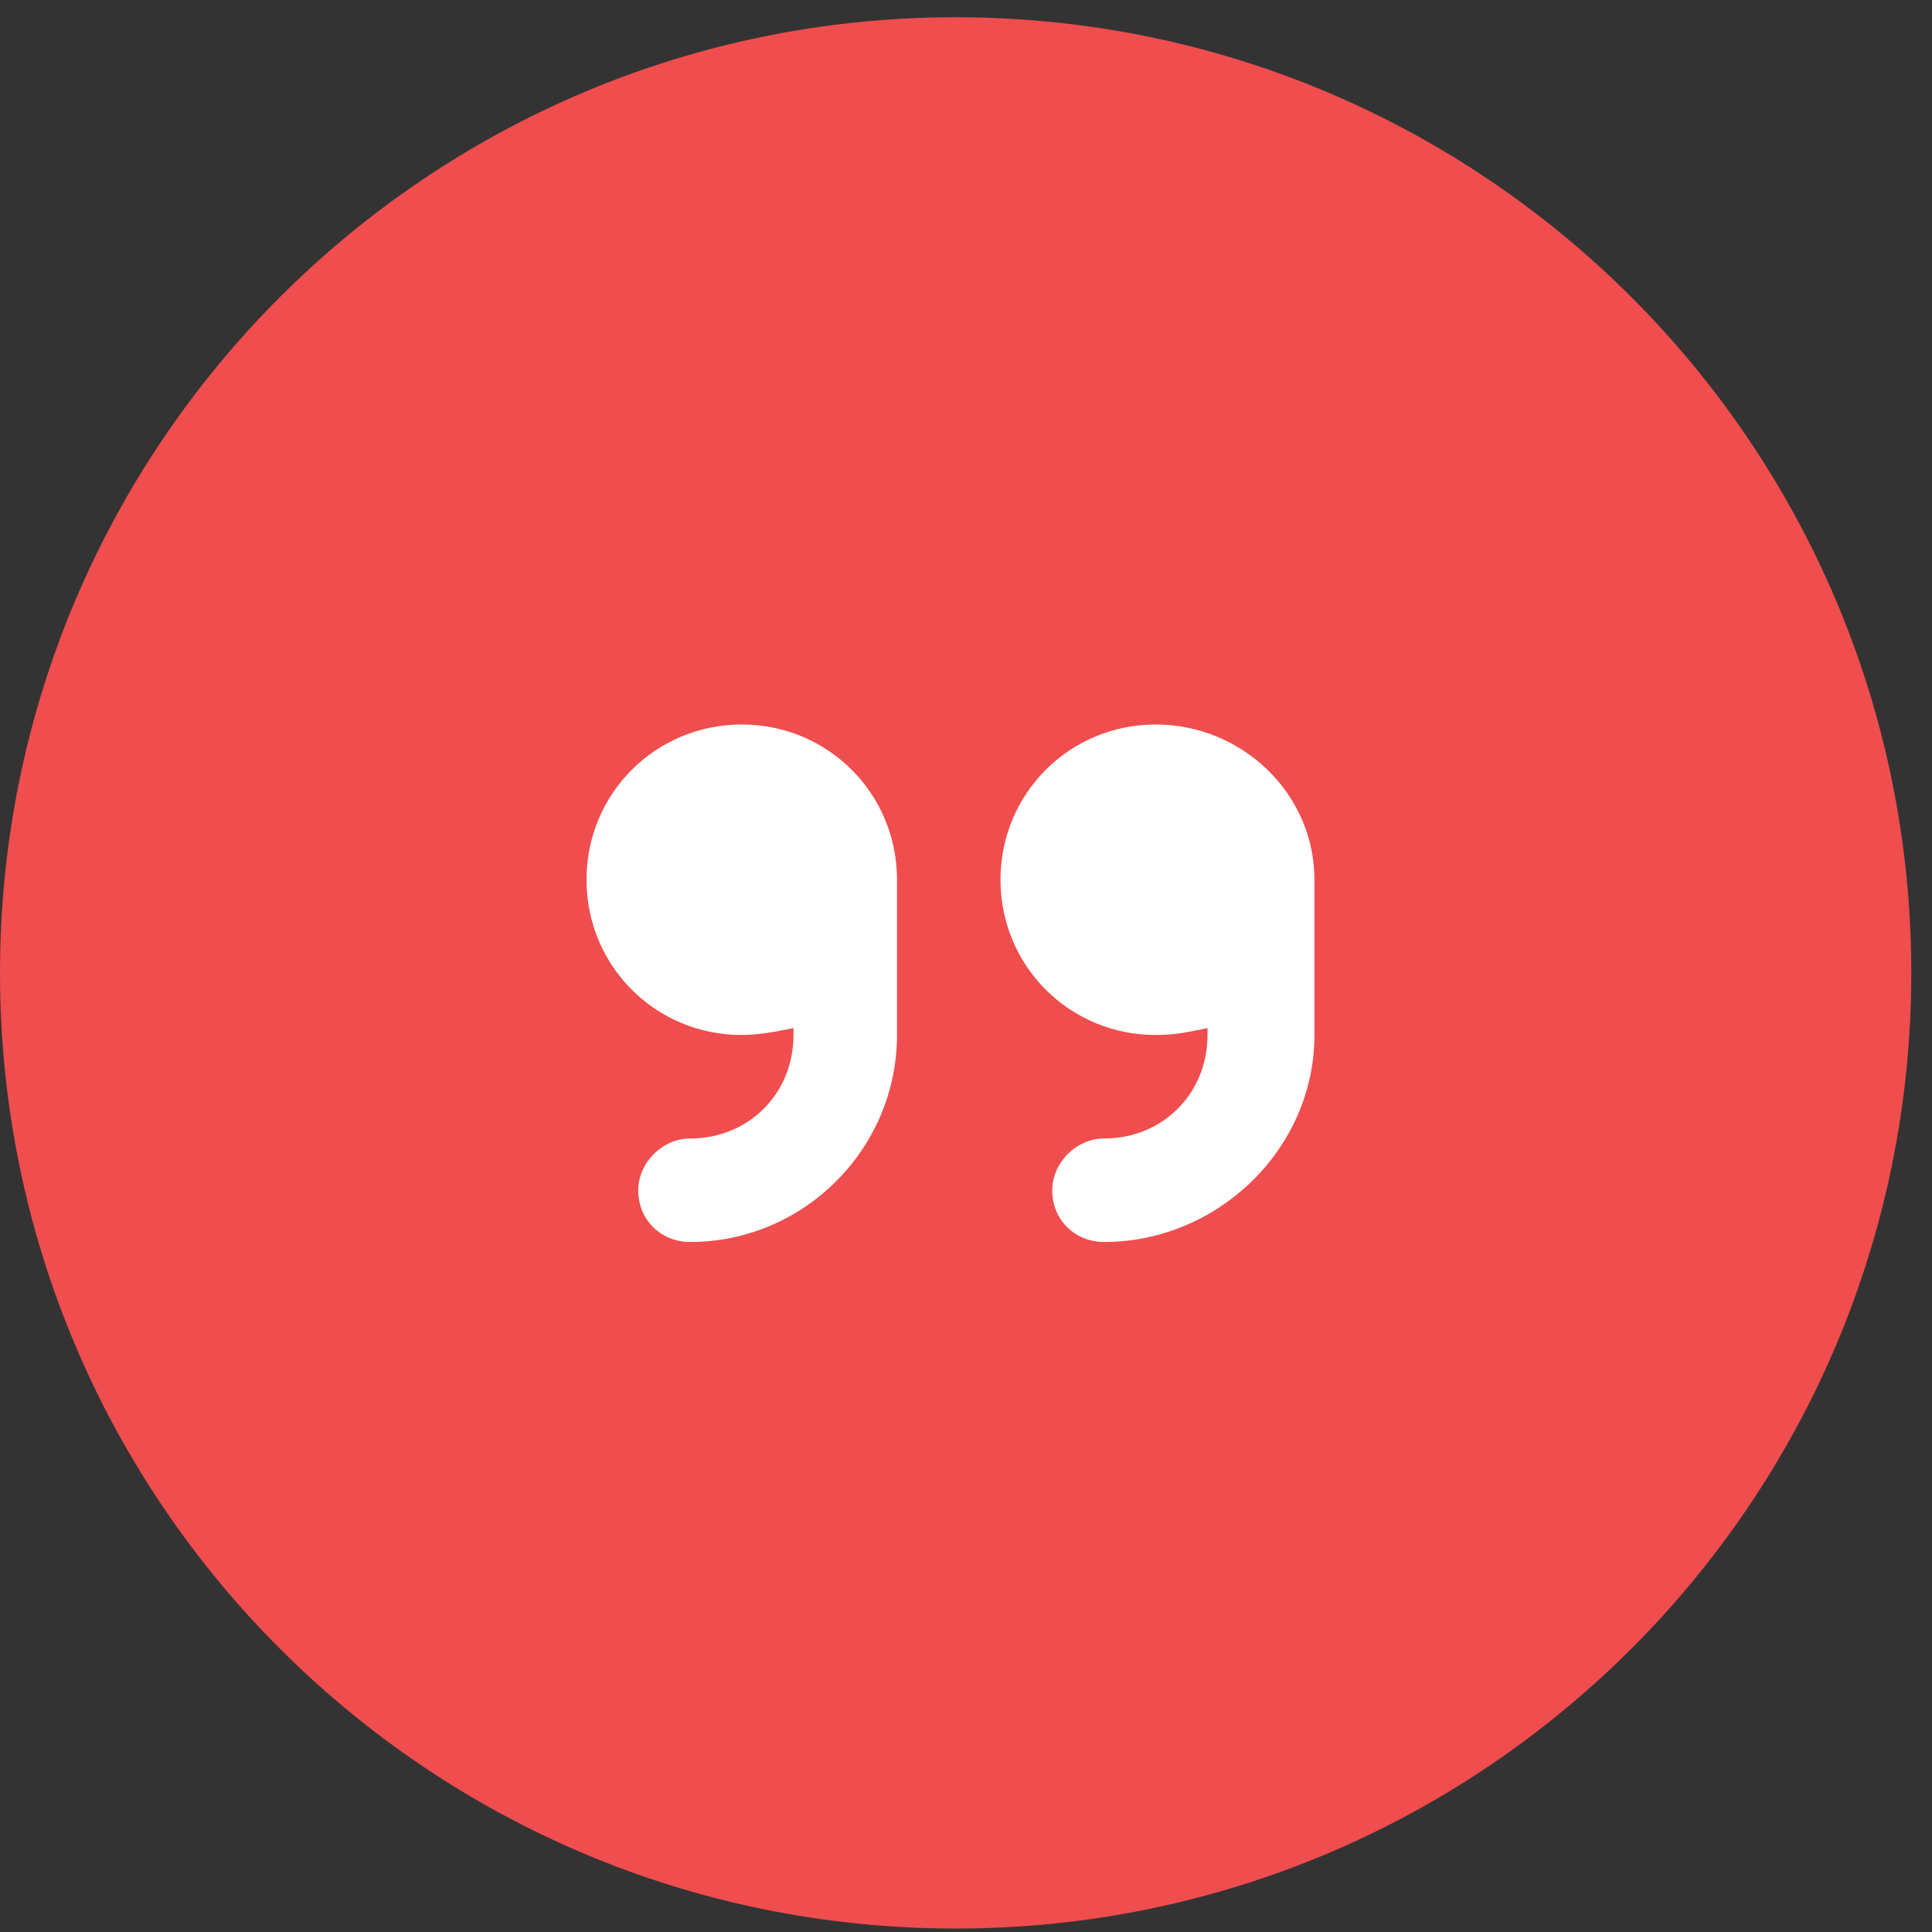
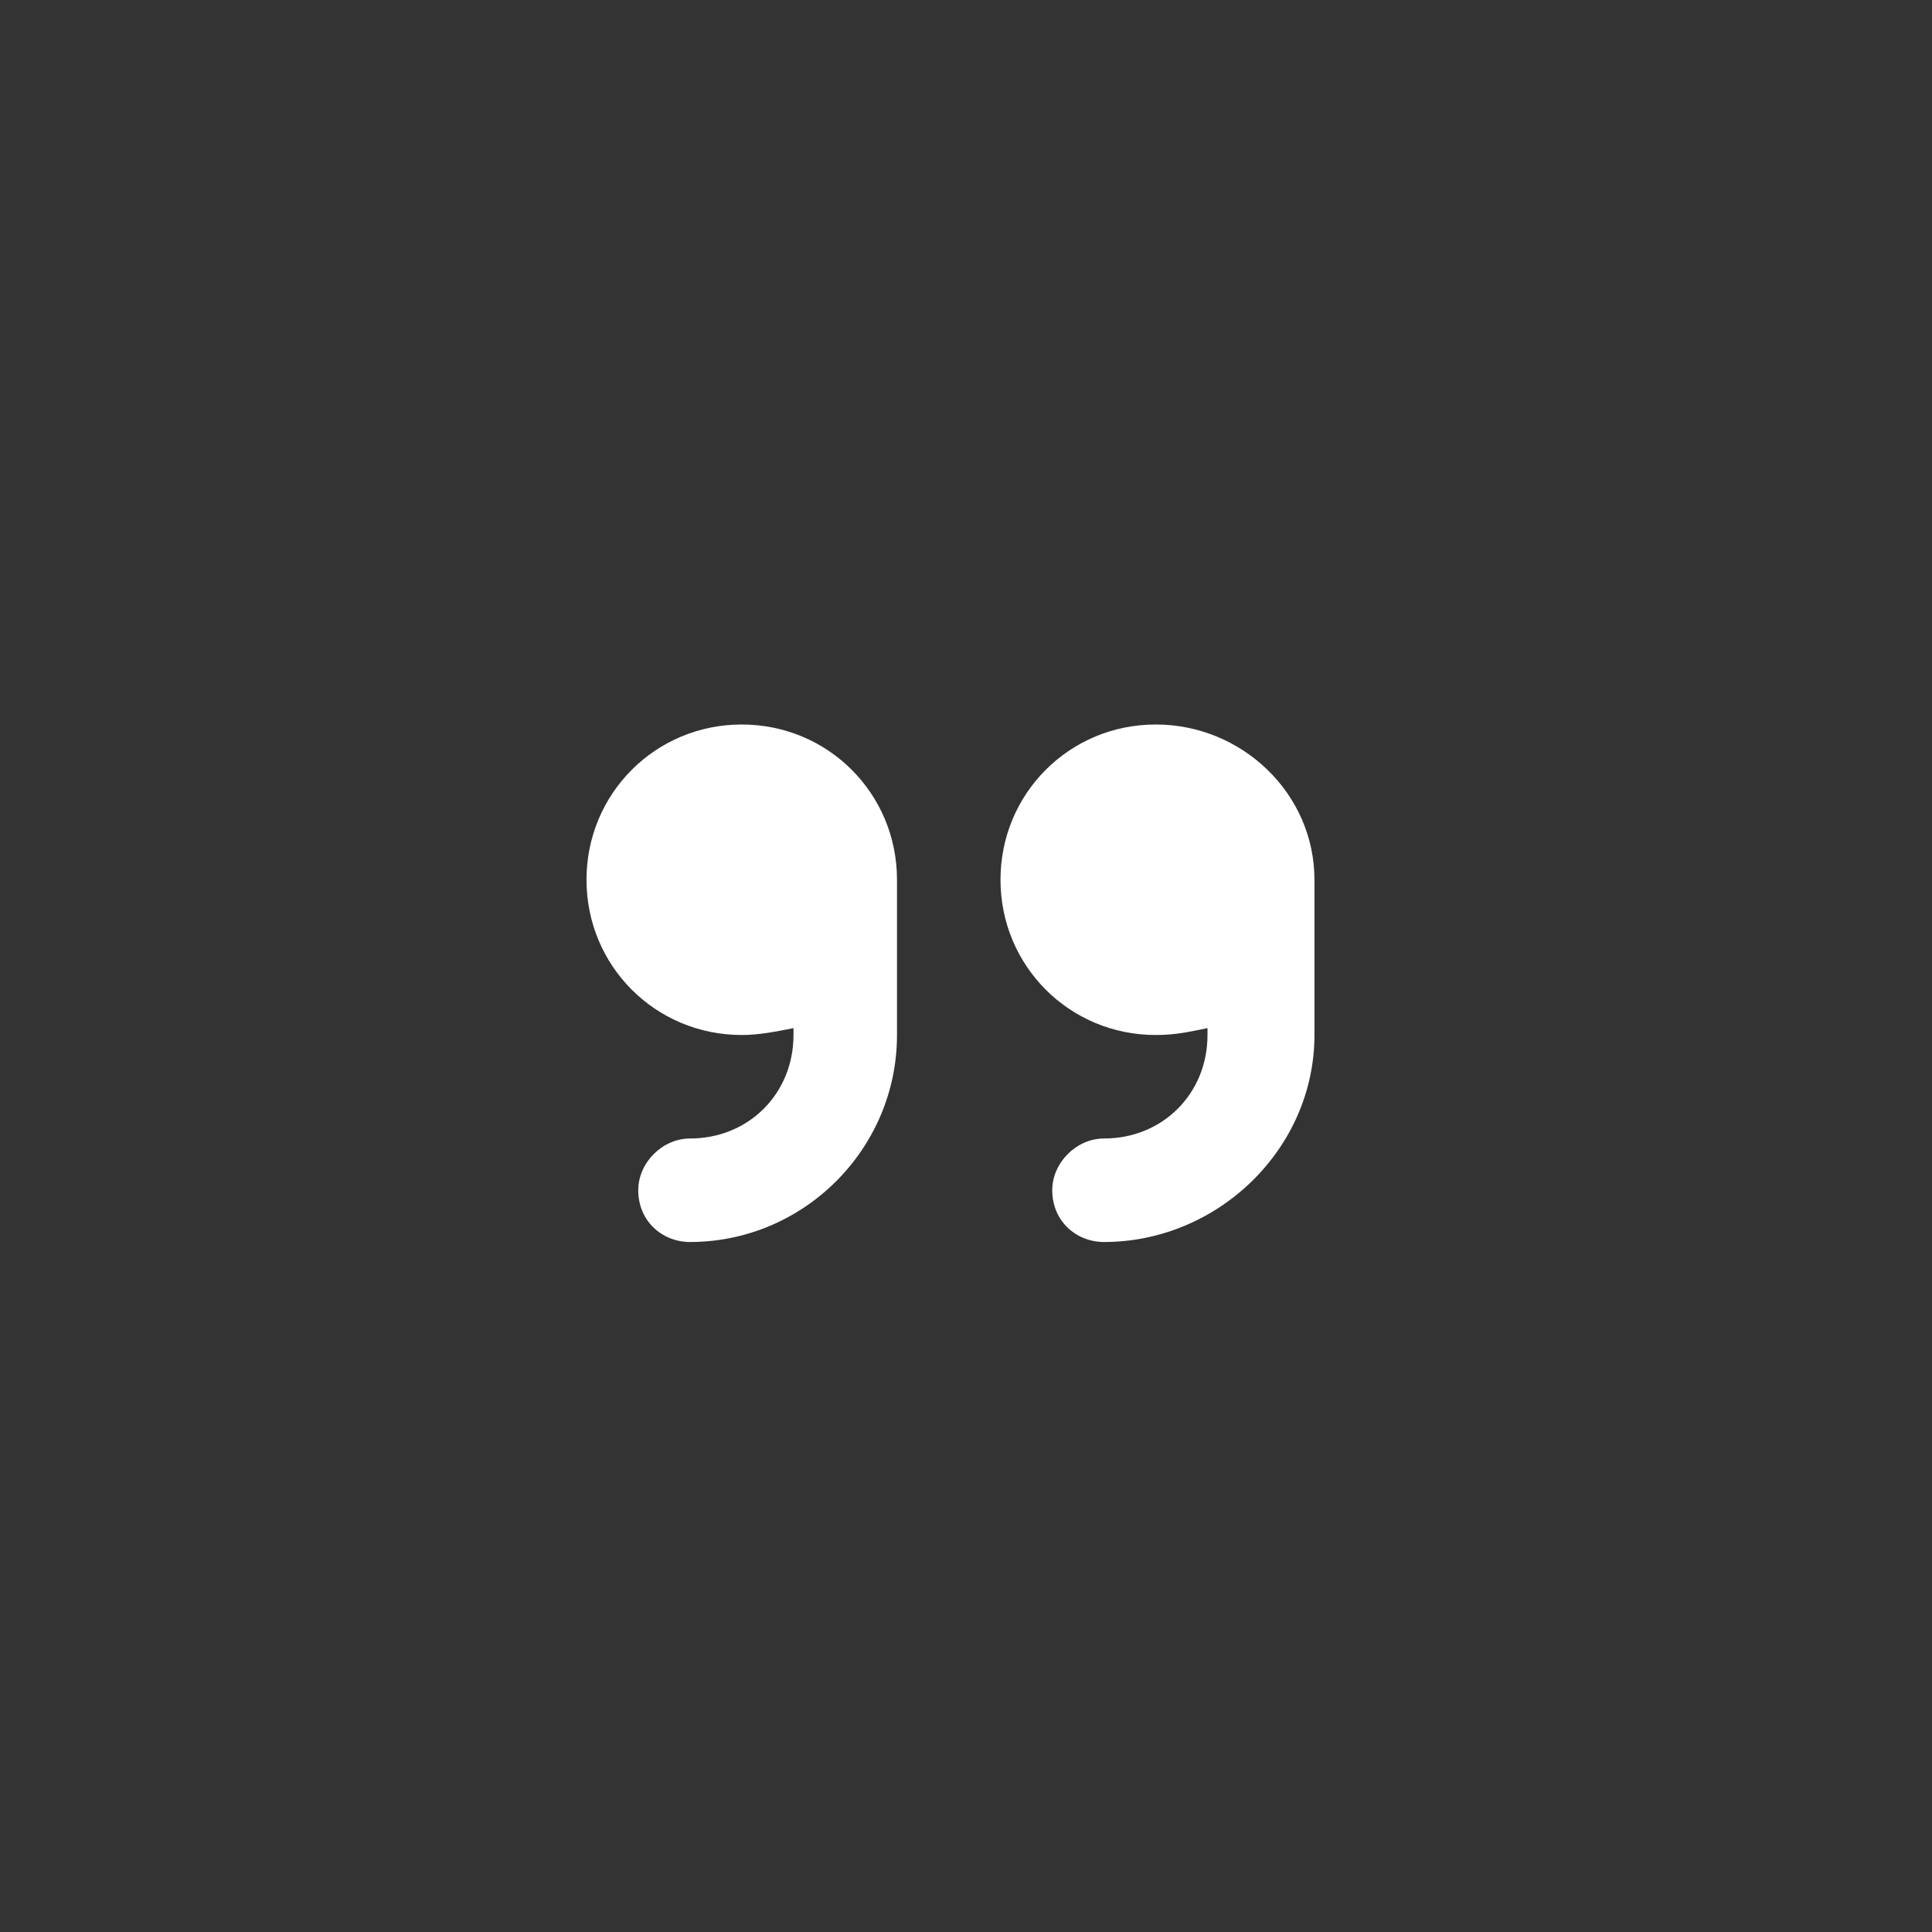
<svg xmlns="http://www.w3.org/2000/svg" version="1.2" viewBox="0 0 56 56" width="56" height="56">
  <rect x="0" y="0" width="56" height="56" fill="#333333" stroke="none" />
  <style>.a{fill:#f04d4e}.b{fill:#fff}</style>
-   <path fill-rule="evenodd" class="a" d="m27.7 55.9c-15.3 0-27.7-12.4-27.7-27.7 0-15.3 12.4-27.7 27.7-27.7 15.3 0 27.7 12.4 27.7 27.7 0 15.3-12.4 27.7-27.7 27.7z" />
  <path class="b" d="m21.5 21c2.5 0 4.5 2 4.5 4.5v4.5c0 3.3-2.7 6-6 6-0.8 0-1.5-0.6-1.5-1.5 0-0.8 0.7-1.5 1.5-1.5 1.7 0 3-1.3 3-3v-0.2c-0.5 0.1-1 0.2-1.5 0.2-2.5 0-4.5-2-4.5-4.5 0-2.5 2-4.5 4.5-4.5zm16.6 4.5v4.5c0 3.3-2.8 6-6.1 6-0.8 0-1.5-0.6-1.5-1.5 0-0.8 0.7-1.5 1.5-1.5 1.7 0 3-1.3 3-3v-0.2c-0.5 0.1-0.9 0.2-1.5 0.2-2.5 0-4.5-2-4.5-4.5 0-2.5 2-4.5 4.5-4.5 2.5 0 4.6 2 4.6 4.5z" />
</svg>